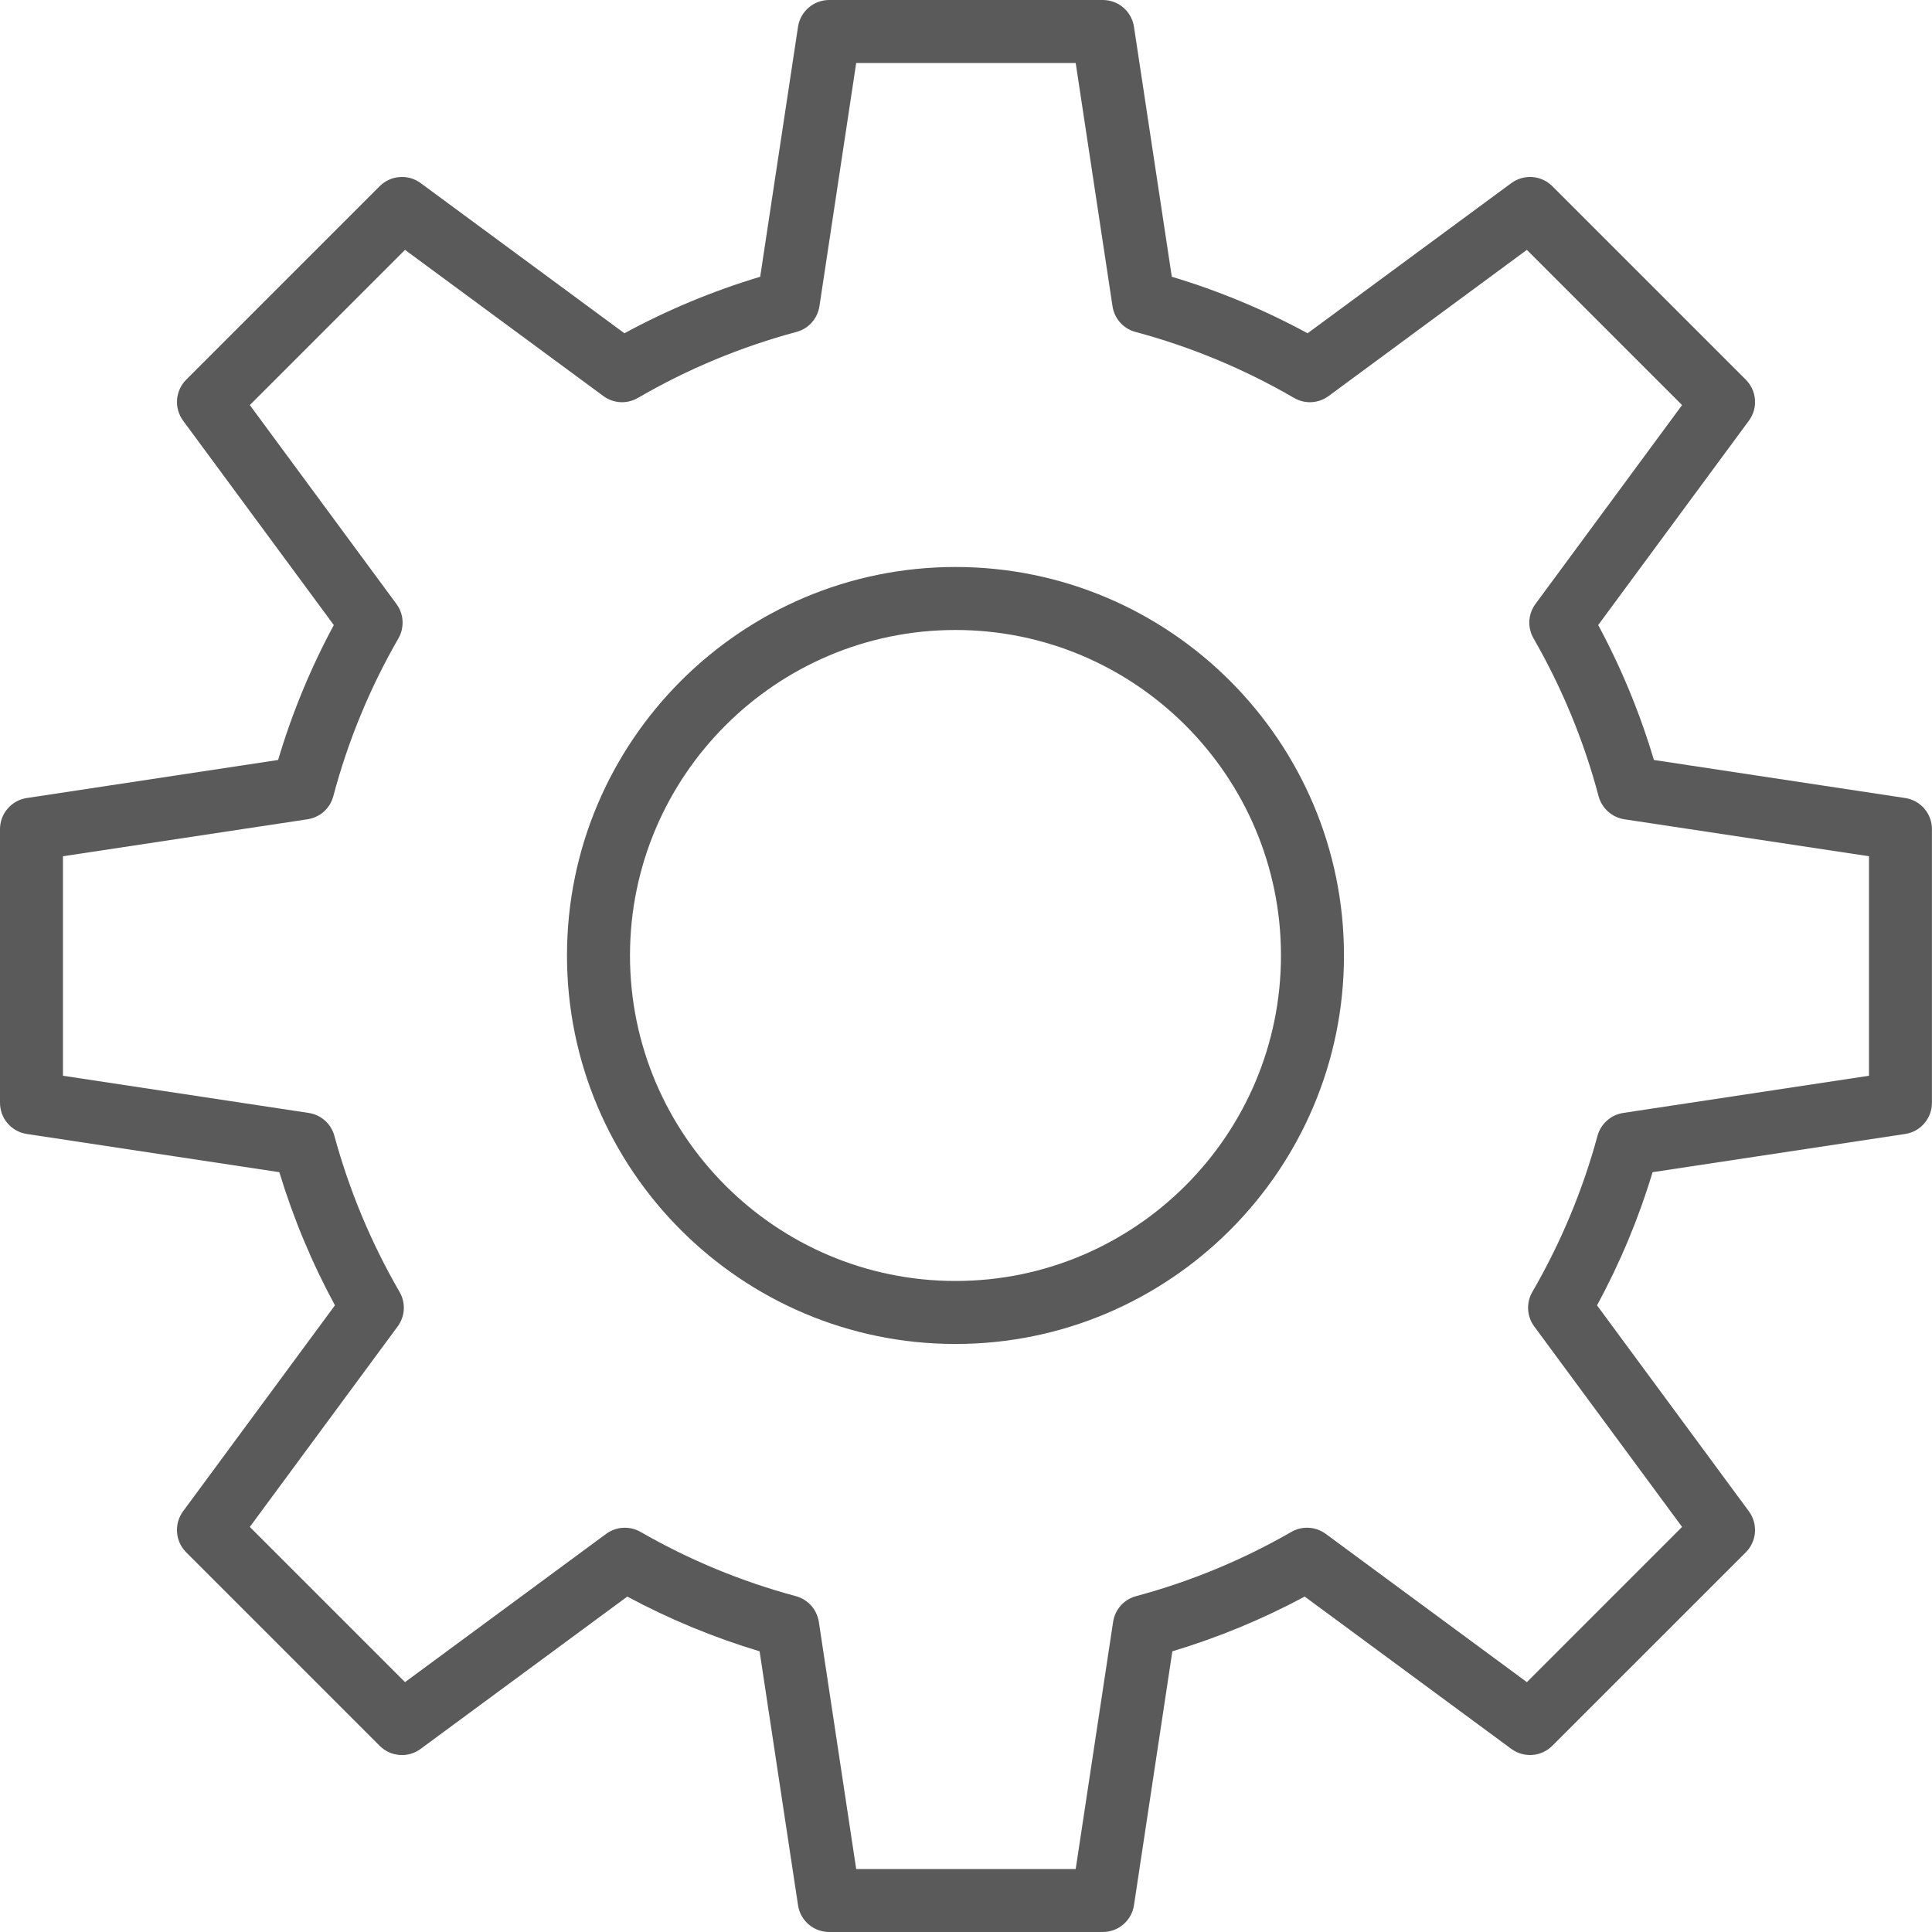
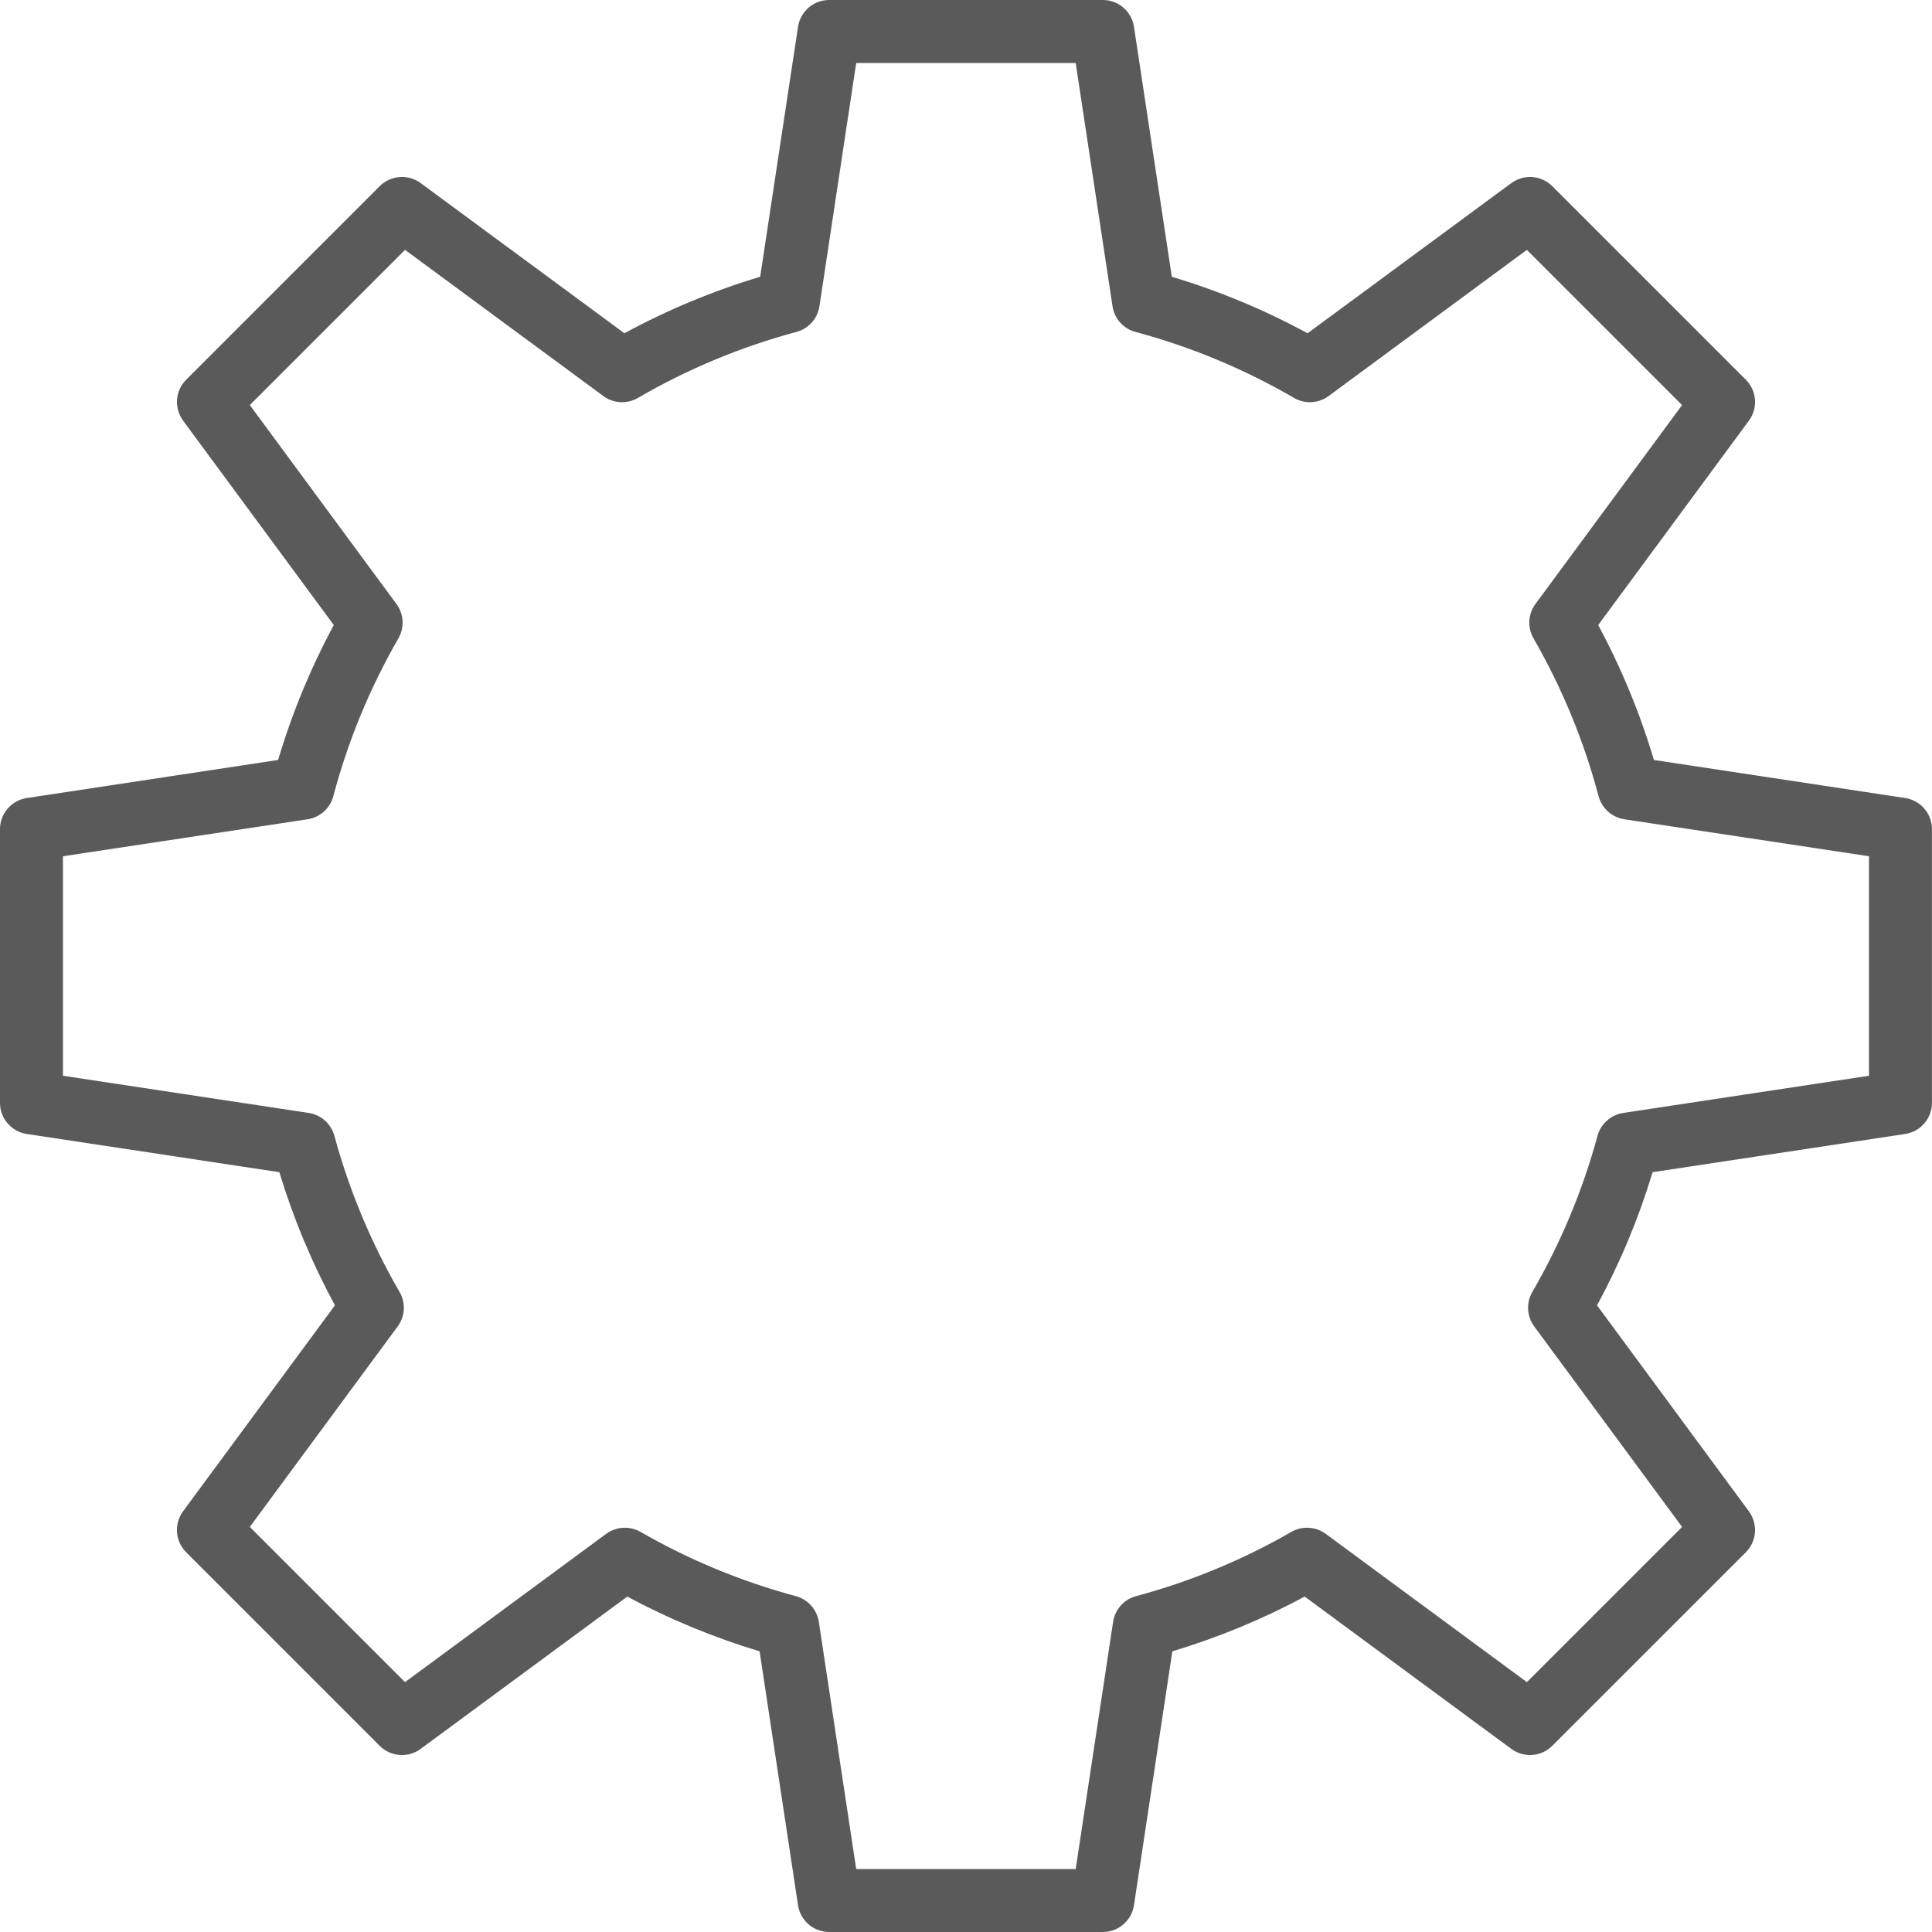
<svg xmlns="http://www.w3.org/2000/svg" width="36" height="36" viewBox="0 0 36 36" fill="none">
-   <path fill-rule="evenodd" clip-rule="evenodd" d="M17.804 10.565C13.812 10.565 10.565 13.813 10.565 17.804C10.565 21.796 13.812 25.043 17.804 25.043C21.796 25.043 25.043 21.796 25.043 17.804C25.043 13.813 21.796 10.565 17.804 10.565ZM17.804 23.869C14.46 23.869 11.739 21.149 11.739 17.804C11.739 14.46 14.46 11.739 17.804 11.739C21.149 11.739 23.869 14.46 23.869 17.804C23.869 21.149 21.149 23.869 17.804 23.869Z" fill="#171717" fill-opacity="0.71" />
  <path fill-rule="evenodd" clip-rule="evenodd" d="M35.501 14.87L30.818 14.161C30.559 13.29 30.211 12.447 29.78 11.647L32.588 7.839C32.672 7.726 32.712 7.586 32.701 7.446C32.691 7.306 32.63 7.175 32.531 7.075L28.925 3.469C28.826 3.37 28.694 3.31 28.554 3.299C28.414 3.289 28.274 3.329 28.161 3.412L24.365 6.21C23.56 5.773 22.712 5.42 21.835 5.157L21.13 0.499C21.109 0.36 21.039 0.234 20.933 0.142C20.826 0.05 20.69 1.68908e-05 20.55 0H15.45C15.31 1.68908e-05 15.174 0.05 15.068 0.142C14.961 0.234 14.891 0.36 14.87 0.499L14.165 5.157C13.288 5.42 12.44 5.773 11.635 6.21L7.839 3.412C7.726 3.328 7.586 3.288 7.446 3.299C7.306 3.309 7.174 3.37 7.075 3.469L3.469 7.075C3.37 7.175 3.31 7.306 3.299 7.446C3.289 7.586 3.329 7.726 3.412 7.839L6.22 11.647C5.789 12.447 5.441 13.29 5.182 14.161L0.499 14.87C0.36 14.891 0.234 14.961 0.142 15.068C0.05 15.174 1.68908e-05 15.31 0 15.45V20.55C2.71416e-06 20.69 0.05 20.826 0.142 20.932C0.233 21.039 0.36 21.109 0.499 21.13L5.205 21.842C5.466 22.702 5.813 23.533 6.241 24.323L3.411 28.161C3.328 28.274 3.288 28.414 3.299 28.554C3.309 28.694 3.37 28.826 3.469 28.925L7.075 32.531C7.174 32.63 7.306 32.691 7.446 32.701C7.586 32.712 7.725 32.672 7.838 32.588L11.689 29.75C12.474 30.172 13.3 30.513 14.154 30.77L14.87 35.501C14.89 35.64 14.961 35.766 15.067 35.858C15.174 35.95 15.309 36 15.45 36H20.549C20.69 36 20.826 35.95 20.932 35.858C21.039 35.766 21.109 35.64 21.13 35.501L21.845 30.77C22.699 30.513 23.525 30.172 24.311 29.75L28.161 32.588C28.395 32.76 28.719 32.736 28.924 32.531L32.531 28.925C32.63 28.826 32.69 28.694 32.701 28.554C32.711 28.414 32.671 28.274 32.588 28.161L29.758 24.323C30.187 23.534 30.534 22.702 30.794 21.842L35.5 21.13C35.639 21.109 35.766 21.039 35.857 20.932C35.949 20.826 35.999 20.69 35.999 20.55V15.45C35.999 15.31 35.949 15.174 35.858 15.068C35.766 14.961 35.639 14.891 35.501 14.87ZM34.826 20.045L30.246 20.738C30.134 20.755 30.029 20.804 29.944 20.88C29.858 20.956 29.797 21.055 29.767 21.165C29.491 22.183 29.082 23.16 28.553 24.073C28.436 24.275 28.449 24.527 28.588 24.716L31.343 28.452L28.451 31.344L24.703 28.581C24.611 28.514 24.502 28.474 24.388 28.468C24.274 28.461 24.161 28.488 24.062 28.545C23.154 29.068 22.181 29.47 21.169 29.742C21.058 29.772 20.959 29.833 20.883 29.918C20.807 30.003 20.758 30.109 20.741 30.222L20.044 34.827H15.954L15.258 30.222C15.241 30.109 15.191 30.003 15.115 29.918C15.039 29.833 14.94 29.772 14.83 29.742C13.817 29.47 12.845 29.068 11.936 28.545C11.837 28.488 11.724 28.462 11.61 28.468C11.496 28.474 11.387 28.514 11.295 28.581L7.547 31.344L4.655 28.452L7.41 24.716C7.478 24.623 7.518 24.514 7.524 24.399C7.53 24.285 7.503 24.172 7.445 24.073C6.916 23.16 6.508 22.183 6.231 21.165C6.201 21.055 6.14 20.956 6.055 20.88C5.97 20.804 5.865 20.755 5.752 20.738L1.173 20.045V15.955L5.731 15.266C5.845 15.248 5.95 15.199 6.036 15.122C6.121 15.046 6.182 14.946 6.211 14.835C6.484 13.806 6.892 12.818 7.424 11.895C7.481 11.796 7.507 11.683 7.501 11.569C7.495 11.456 7.455 11.346 7.387 11.254L4.655 7.548L7.547 4.656L11.243 7.38C11.335 7.448 11.445 7.487 11.559 7.494C11.673 7.5 11.787 7.472 11.886 7.415C12.812 6.876 13.805 6.463 14.84 6.185C14.95 6.156 15.05 6.095 15.126 6.01C15.202 5.924 15.252 5.819 15.269 5.706L15.954 1.174H20.044L20.73 5.706C20.747 5.819 20.796 5.924 20.872 6.01C20.949 6.095 21.048 6.156 21.158 6.185C22.193 6.463 23.186 6.876 24.113 7.415C24.212 7.472 24.325 7.5 24.439 7.494C24.554 7.487 24.664 7.448 24.756 7.38L28.451 4.656L31.343 7.548L28.611 11.254C28.543 11.346 28.504 11.456 28.497 11.569C28.491 11.683 28.518 11.796 28.575 11.895C29.106 12.818 29.514 13.806 29.787 14.835C29.817 14.946 29.878 15.046 29.963 15.122C30.048 15.199 30.154 15.248 30.267 15.266L34.826 15.955V20.045Z" fill="#171717" fill-opacity="0.71" />
</svg>